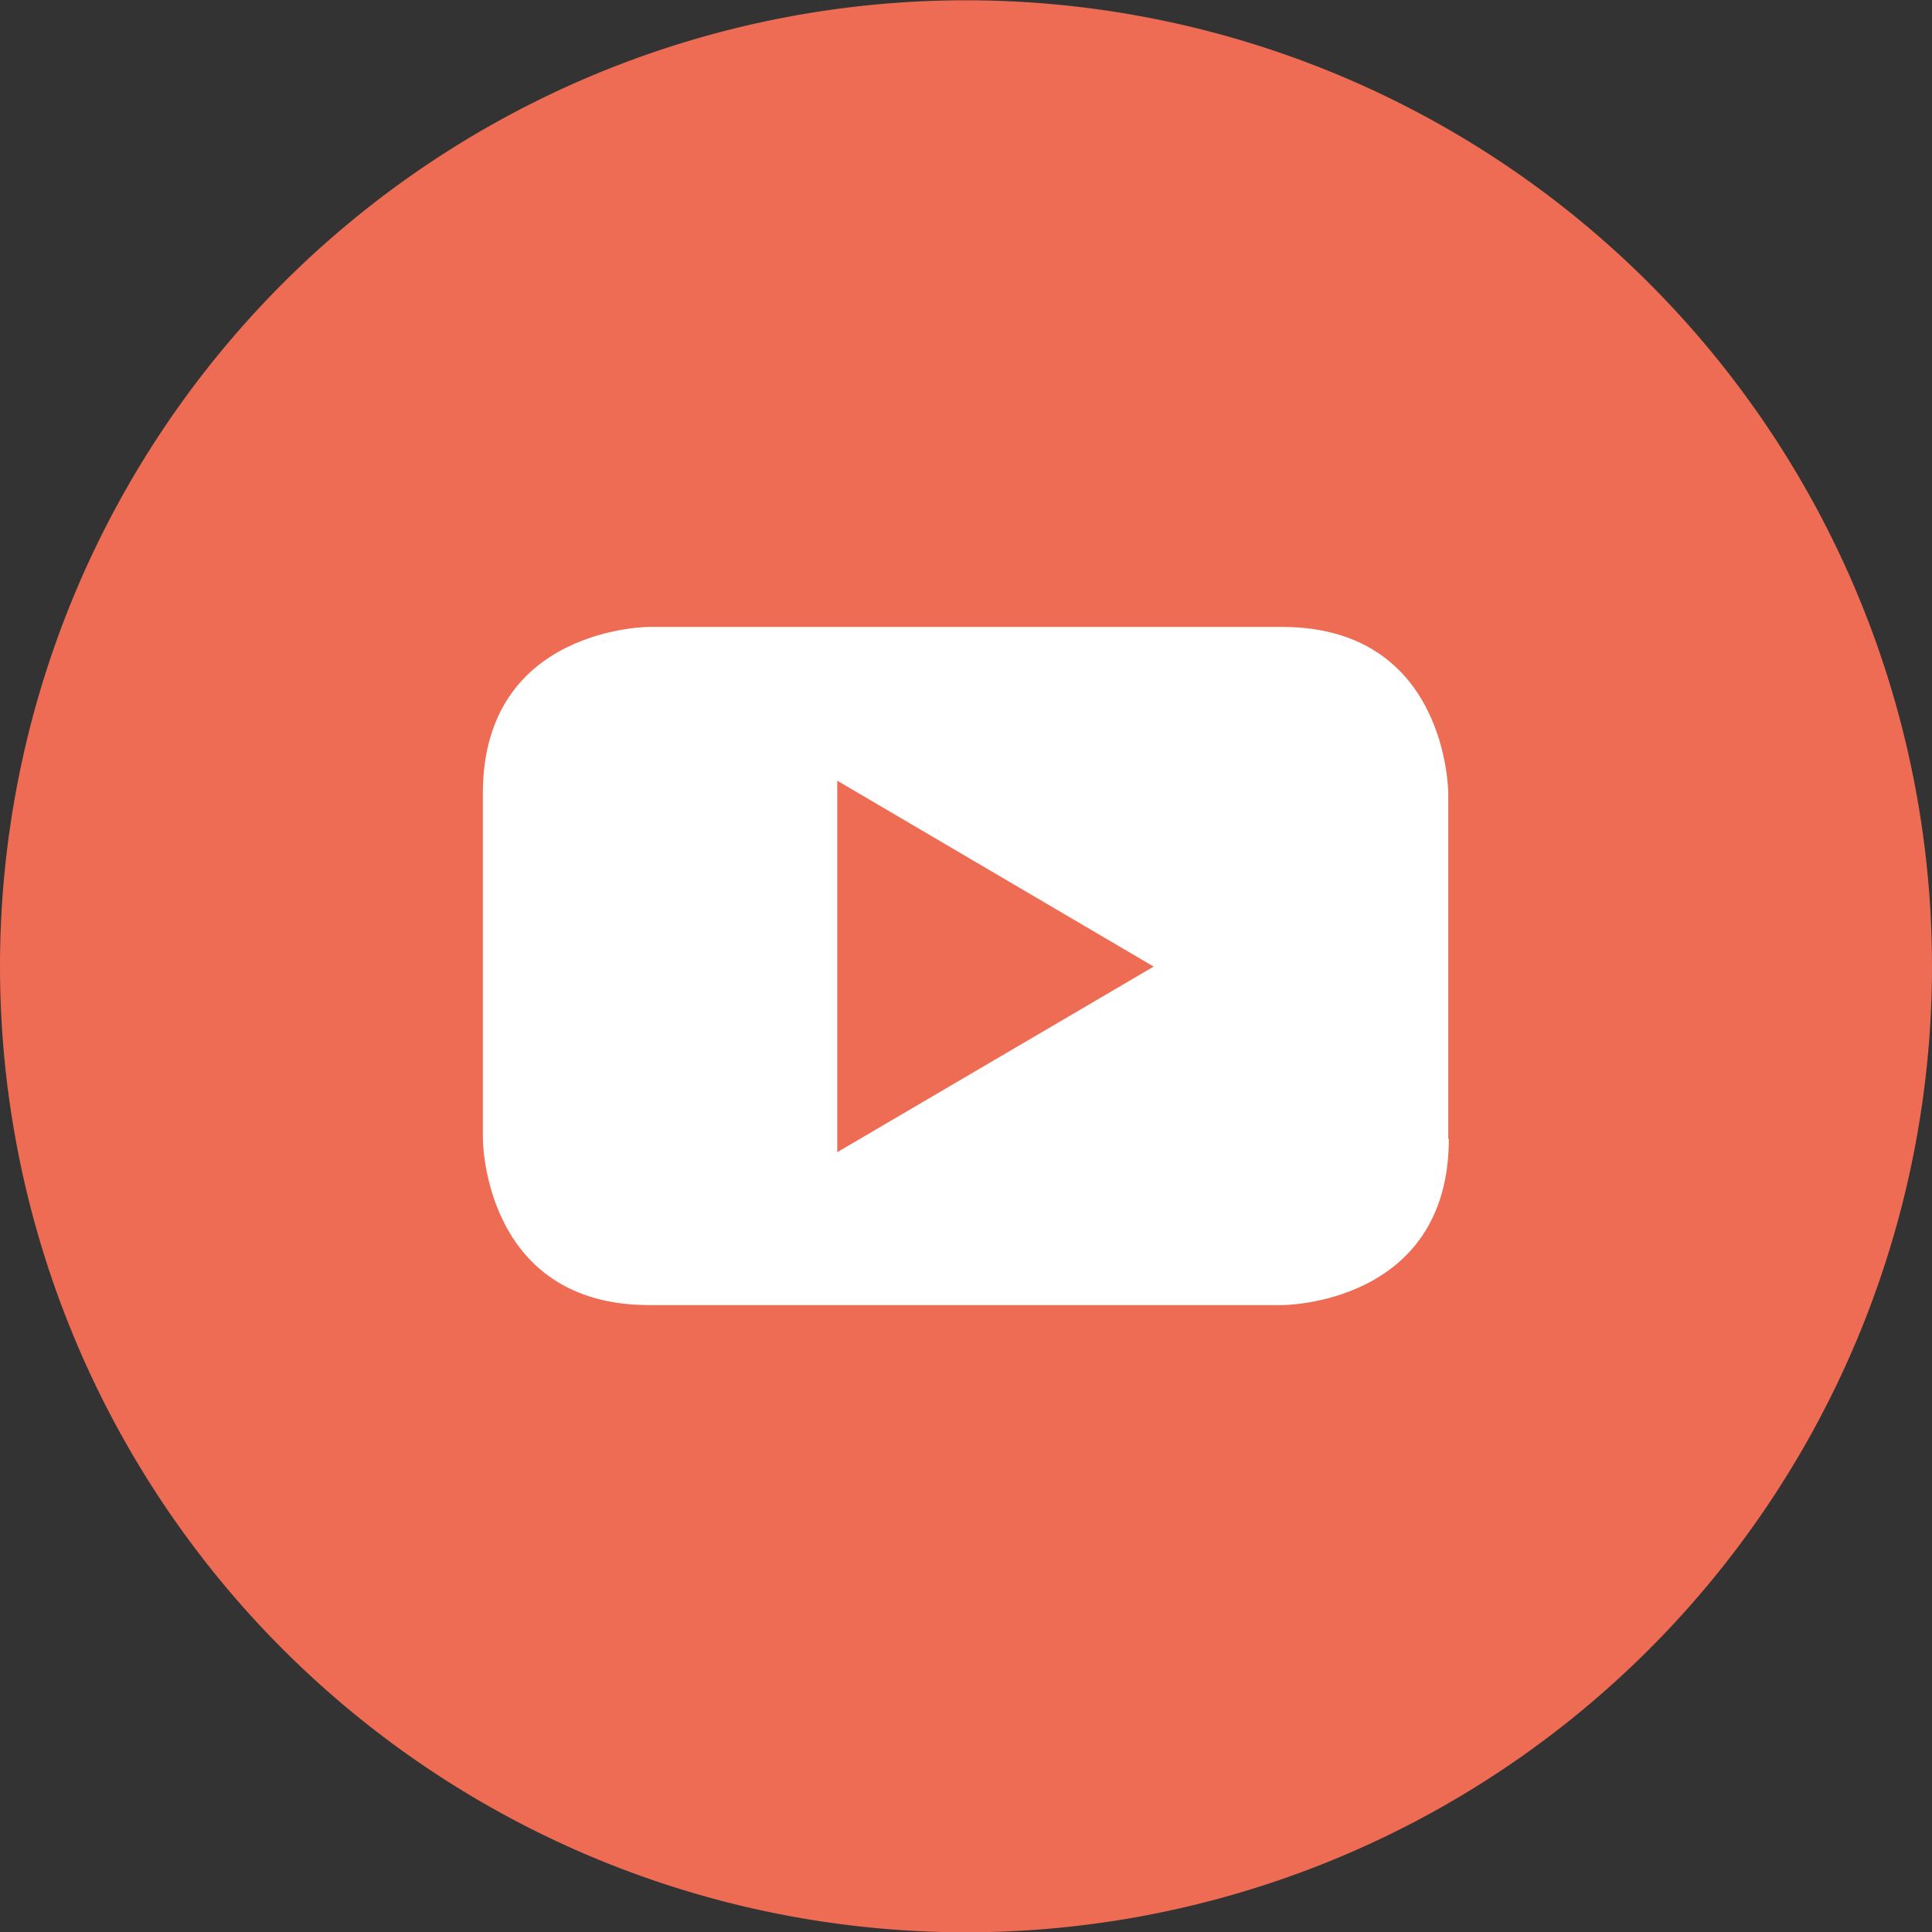
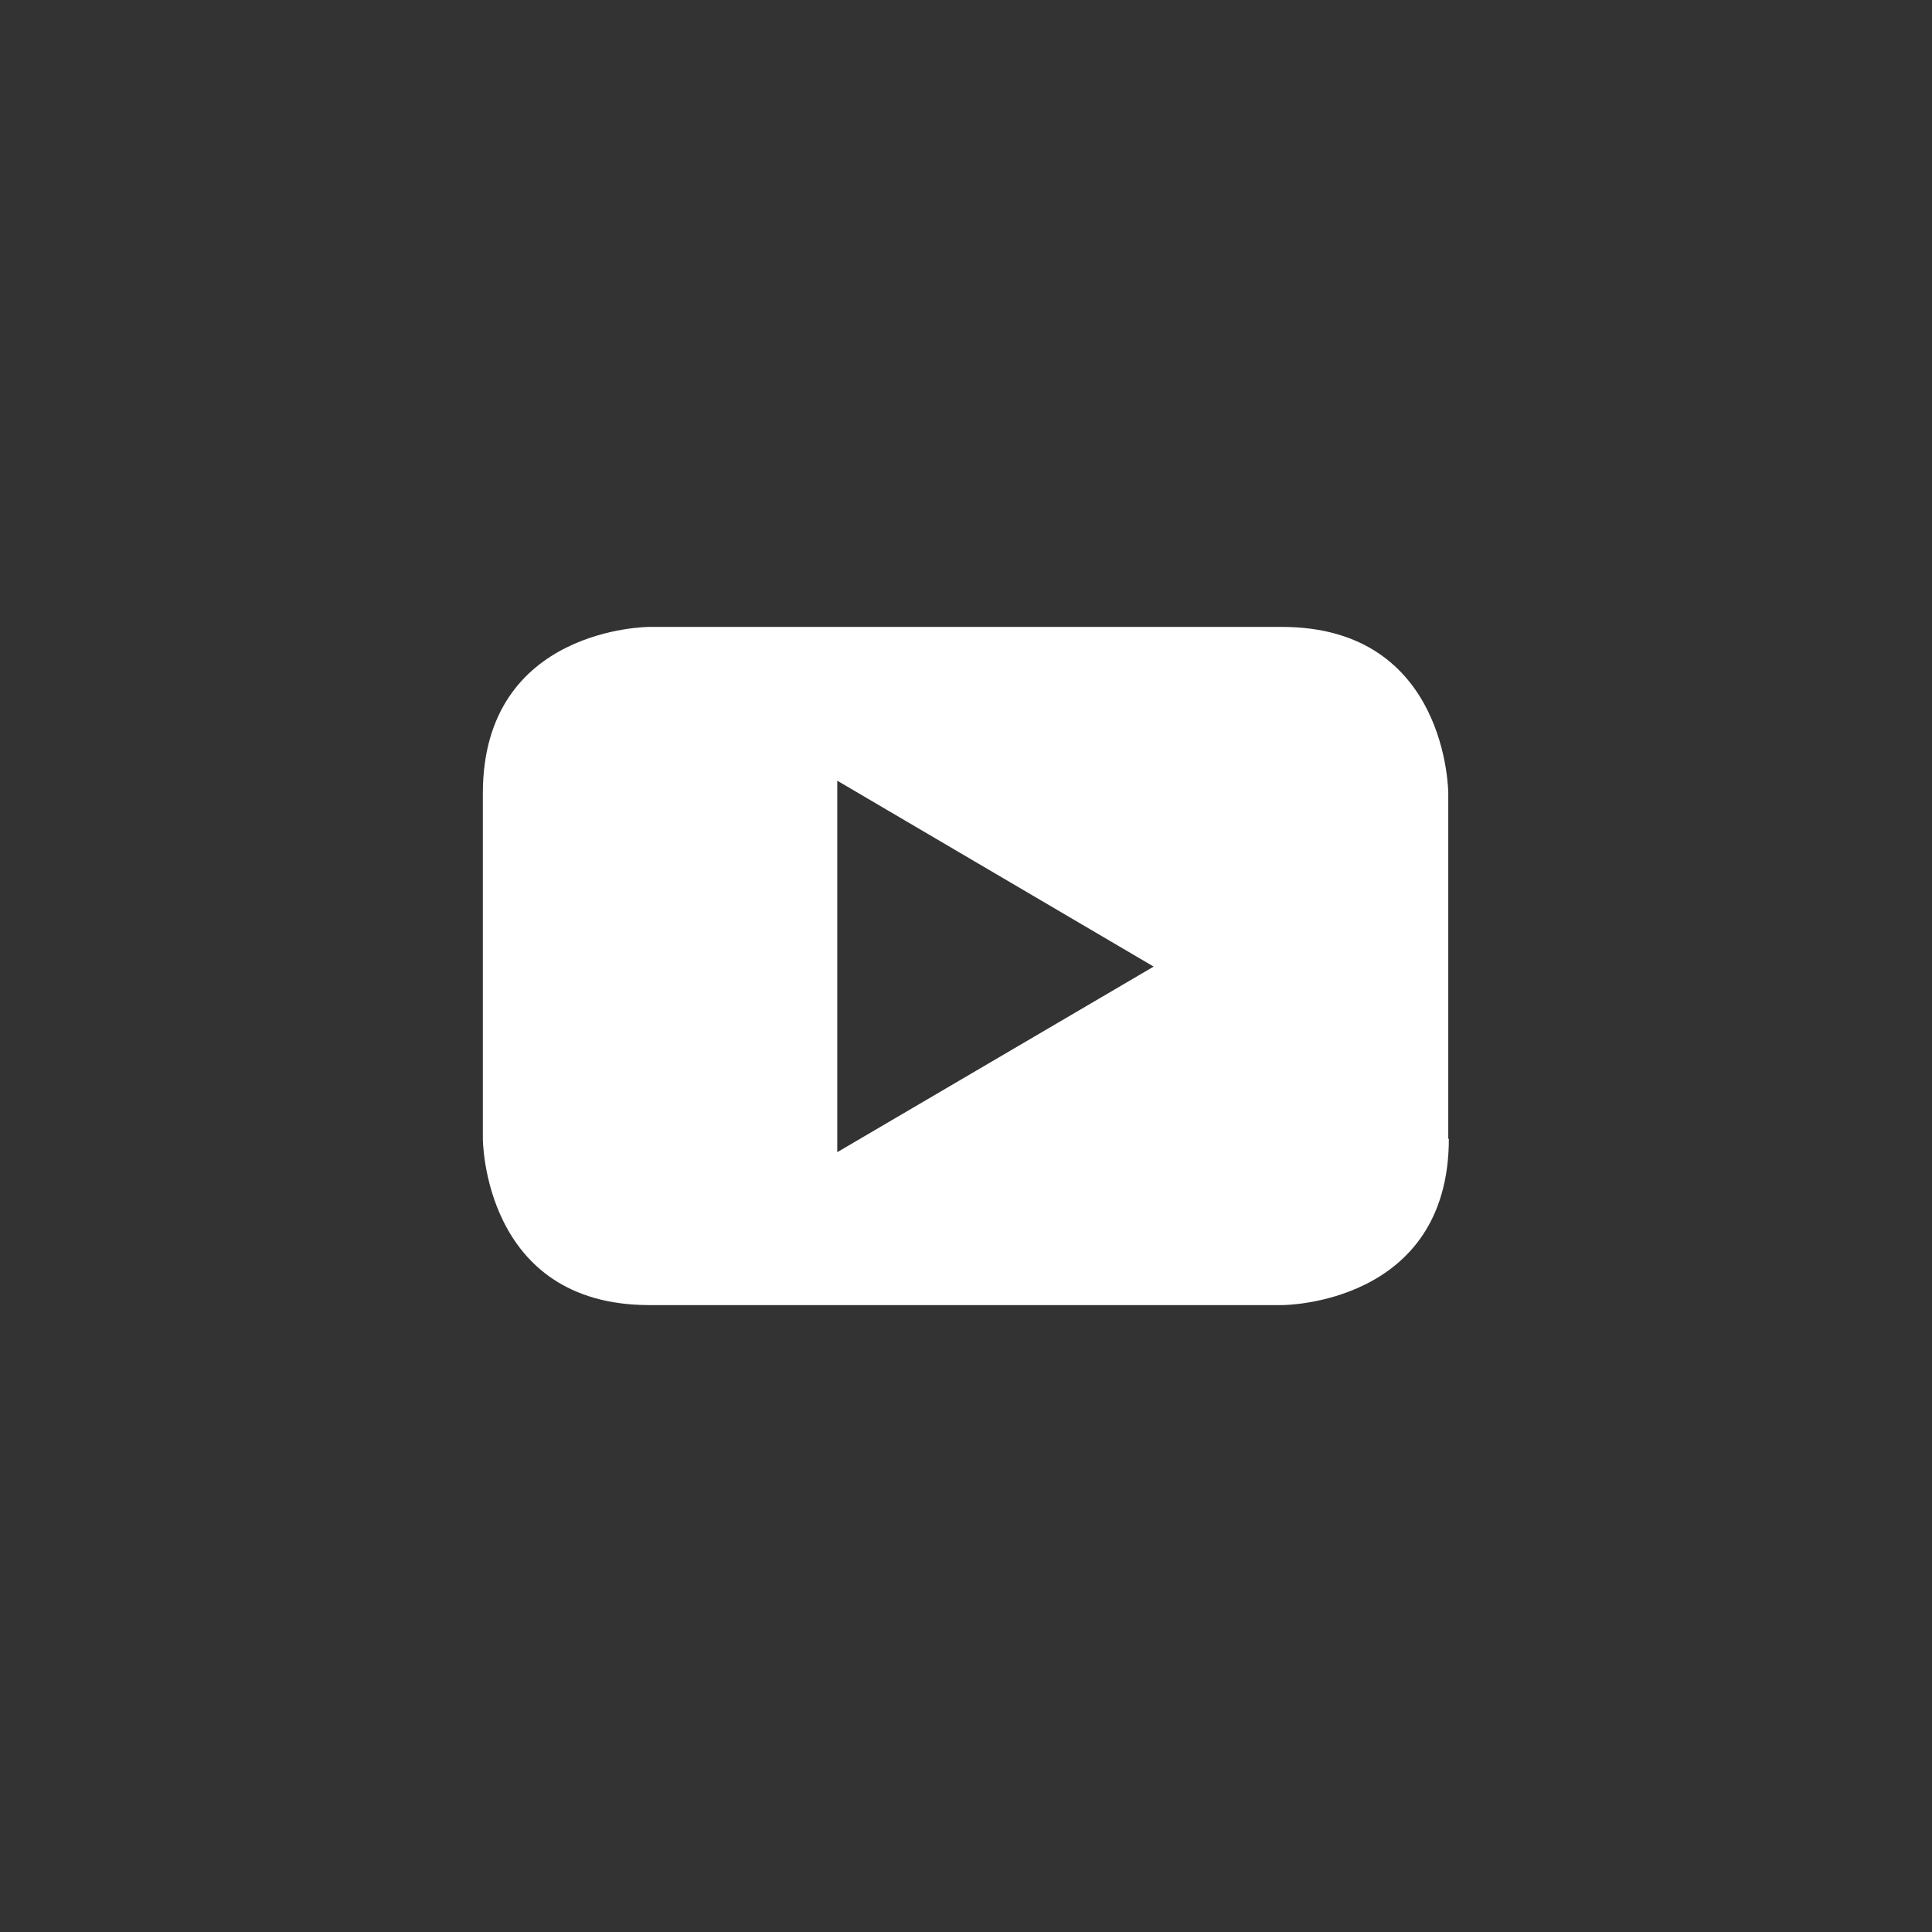
<svg xmlns="http://www.w3.org/2000/svg" data-name="Layer 1" viewBox="0 0 65.58 65.58">
  <rect x="0" y="0" width="65.58" height="65.58" fill="#333333" stroke="none" />
-   <path d="M32.79 65.59A32.79 32.79 0 100 32.8a32.79 32.79 0 0032.79 32.79" fill="#ed6c53" />
  <path d="M39.16 32.81l-10.74 6.3V26.5zm10 5.85V26.93s0-5.65-5.65-5.65H22.04s-5.65 0-5.65 5.65v11.72s0 5.65 5.65 5.65h21.49s5.65 0 5.65-5.65" fill="#fff" />
</svg>